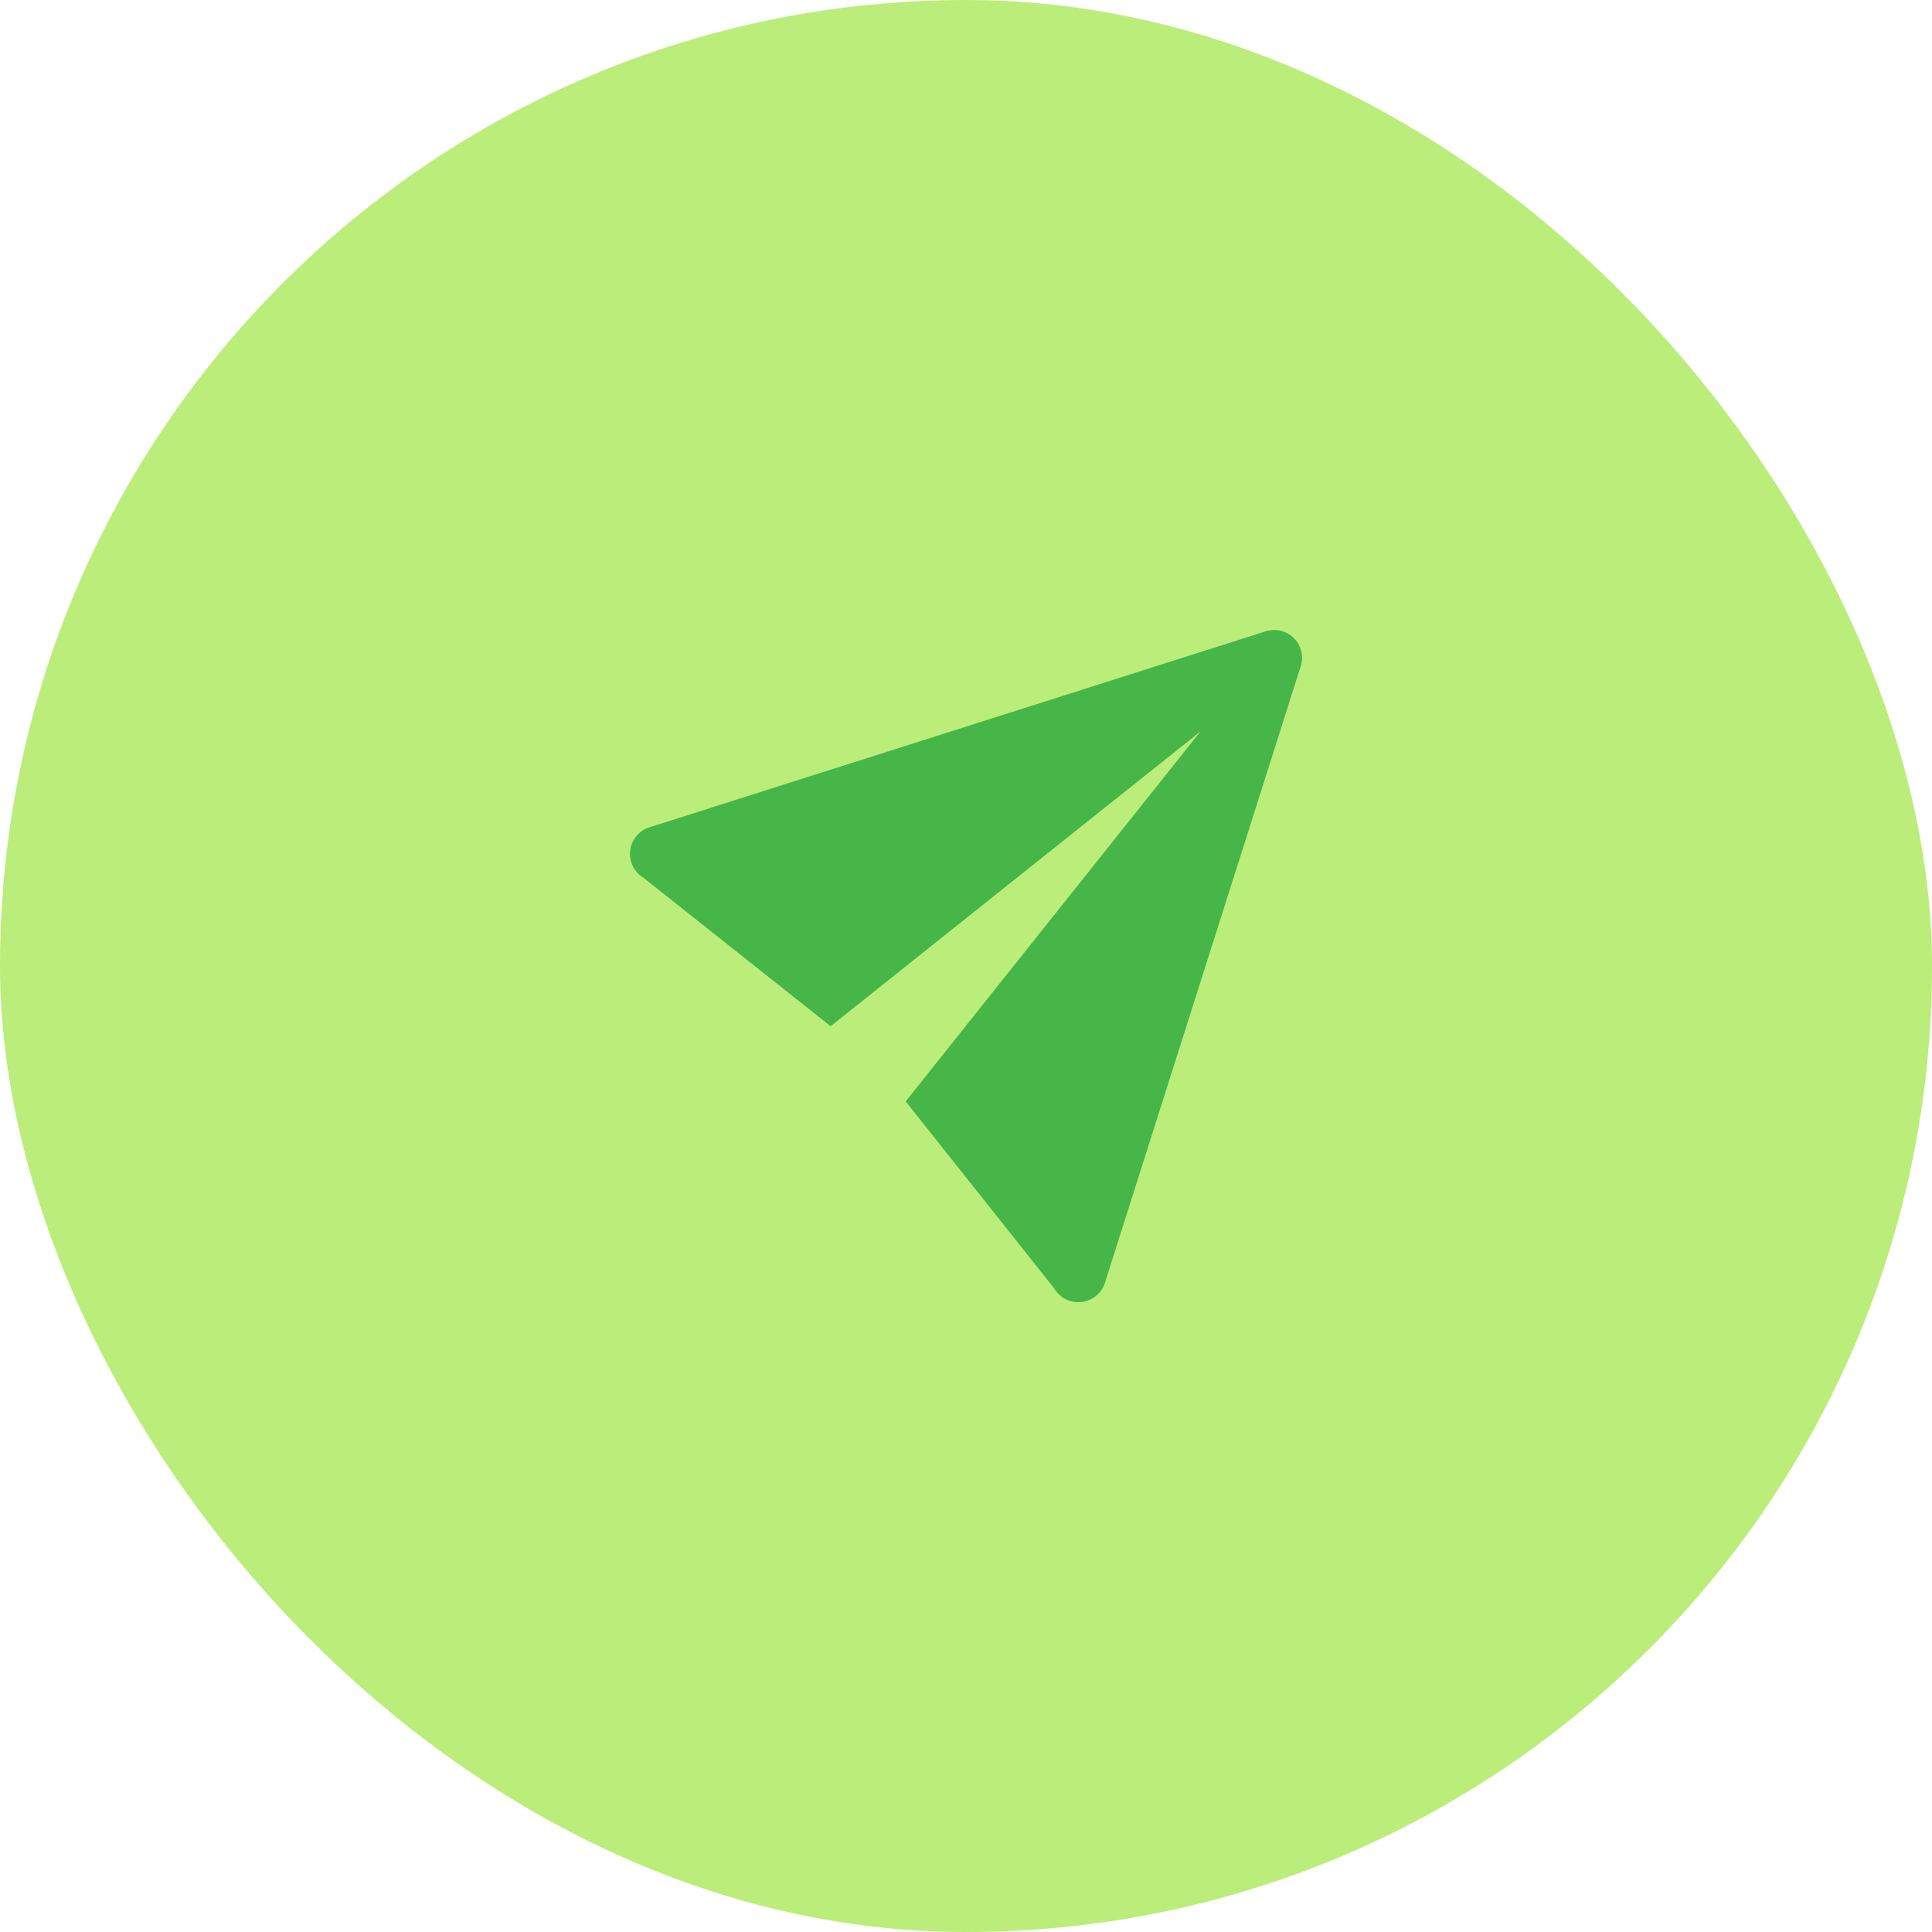
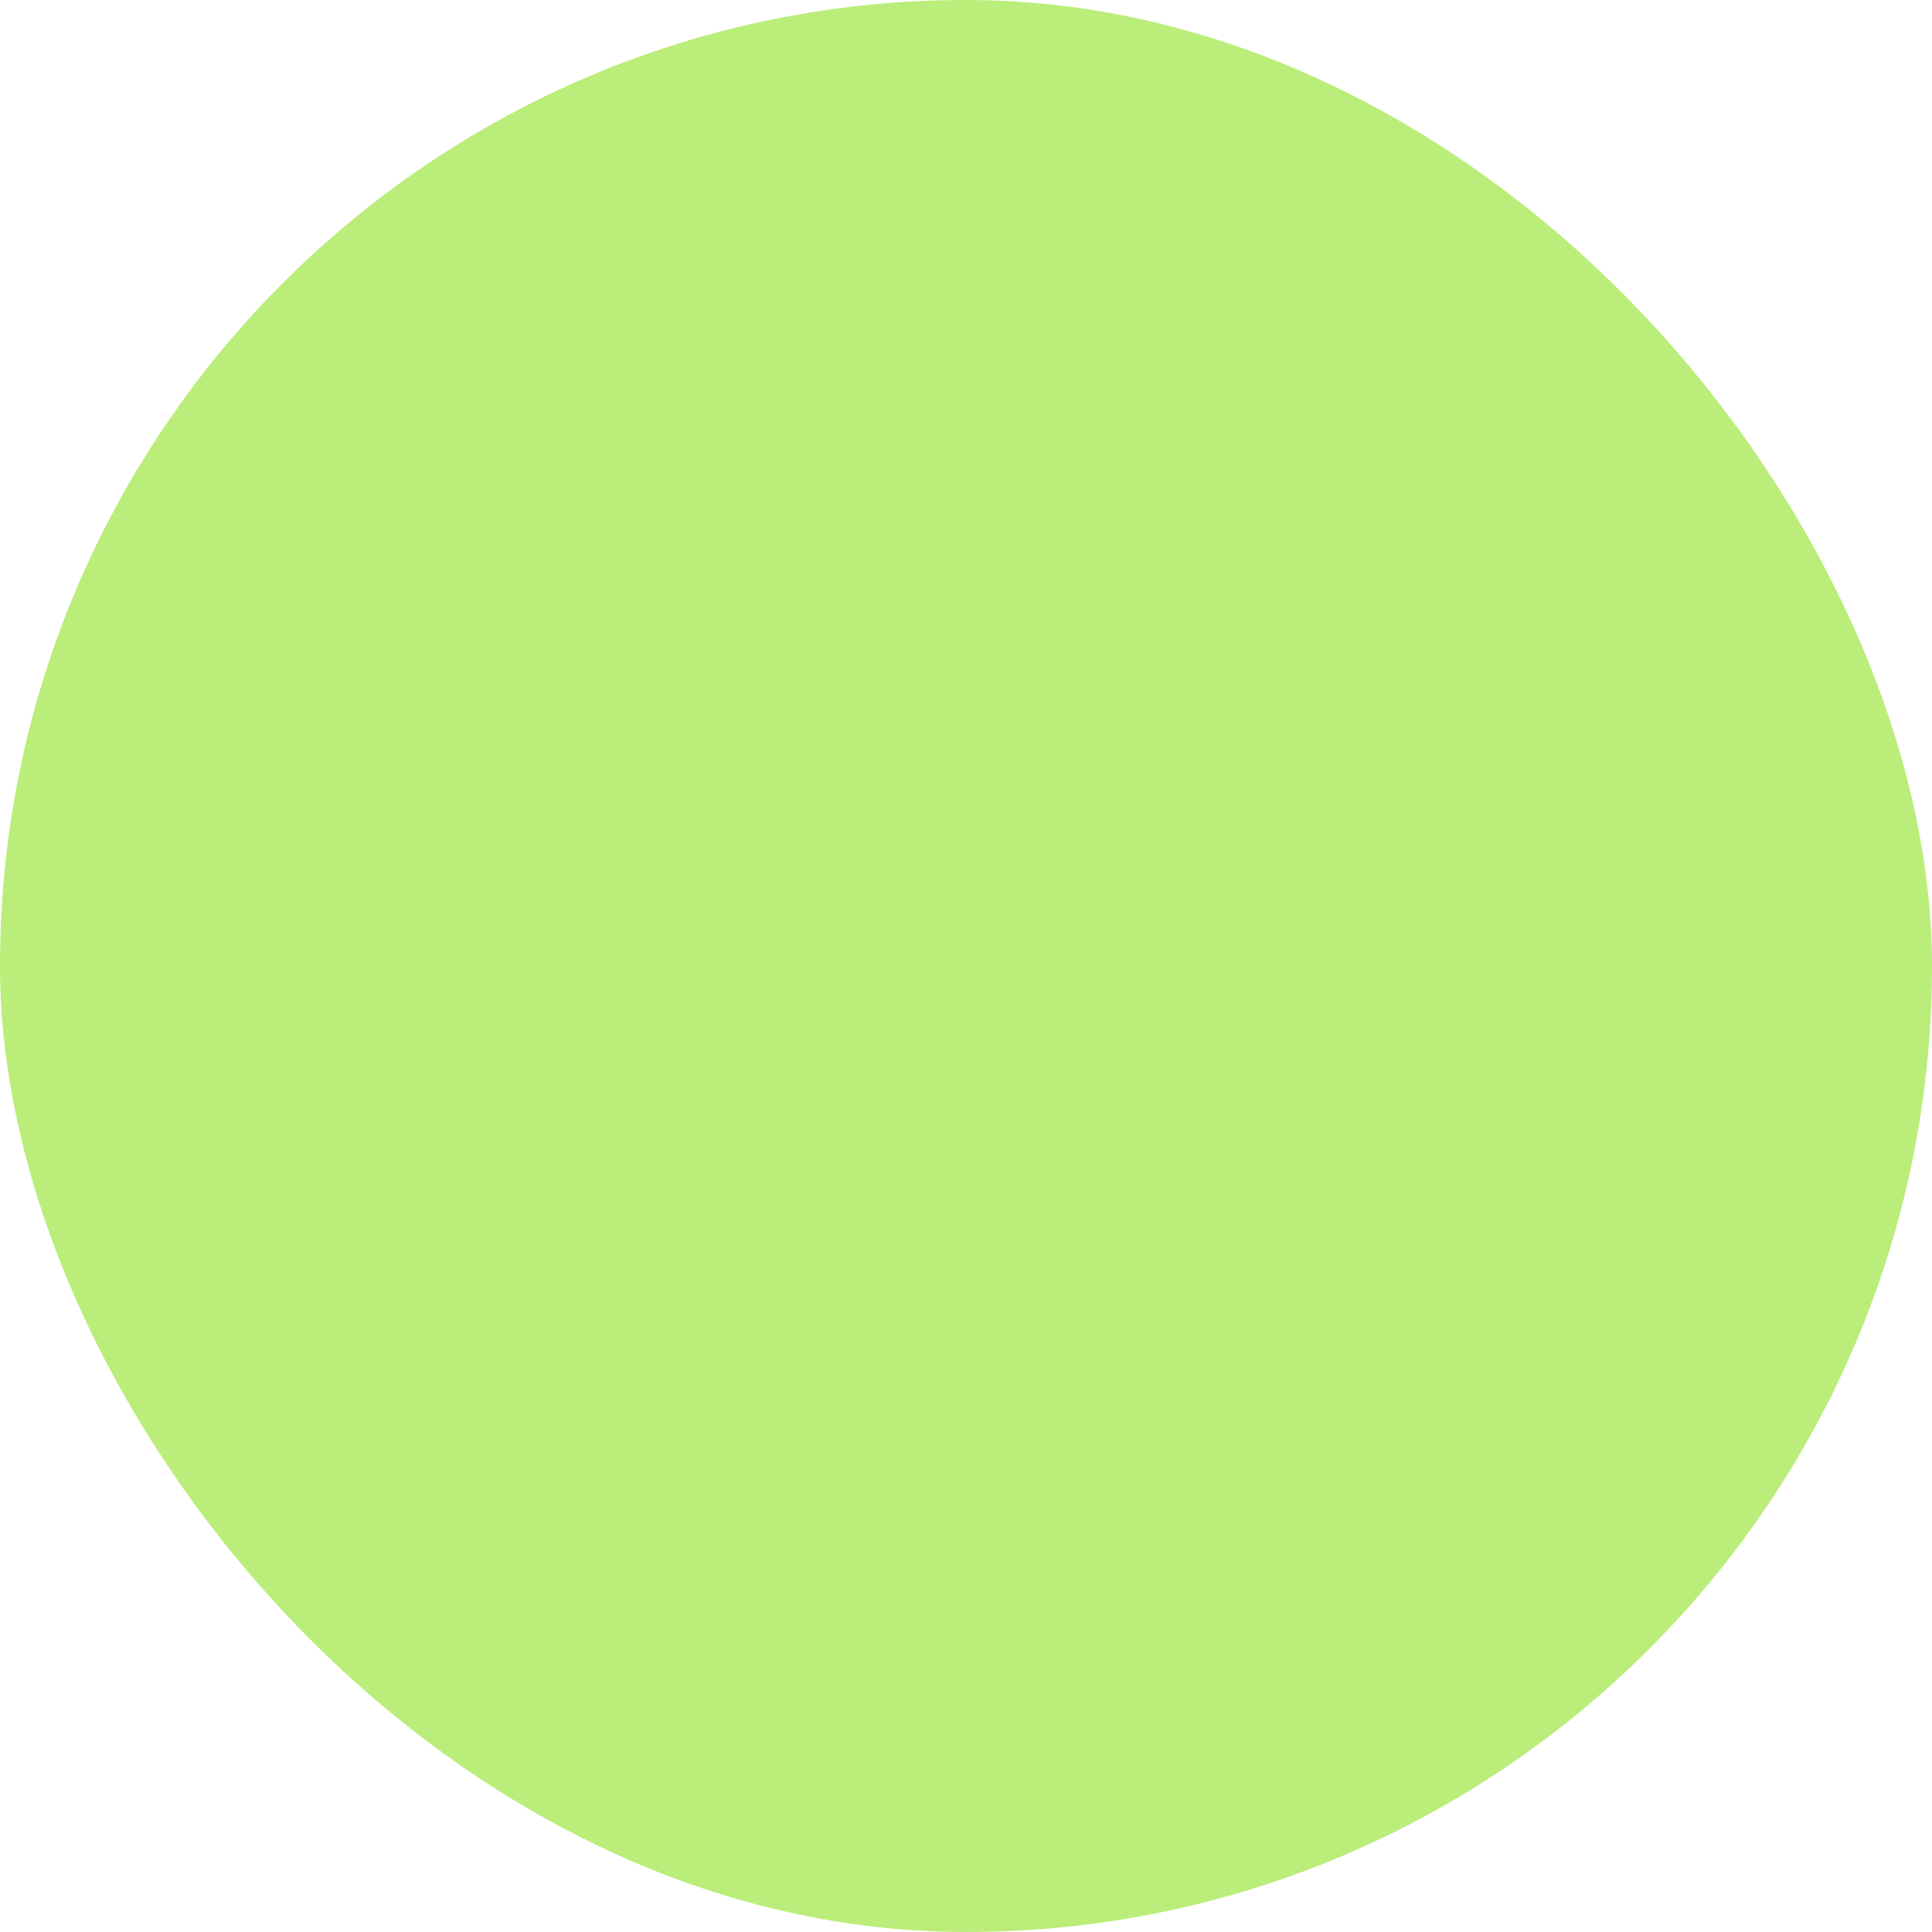
<svg xmlns="http://www.w3.org/2000/svg" viewBox="0 0 46 46">
  <g transform="translate(-1181 -920)">
    <rect width="46" height="46" rx="23" transform="translate(1181 920)" fill="#bbed7a" />
-     <path d="M1211.333 935a.667.667 0 00-.189.029l-.053.017-14.657 4.661a.665.665 0 00-.112 1.193l4.454 3.534 8.806-7.018-7.018 8.808 3.536 4.452a.666.666 0 001.2-.109l4.658-14.667q.007-.02.013-.04a.663.663 0 00-.638-.86z" fill="#46b649" />
  </g>
</svg>